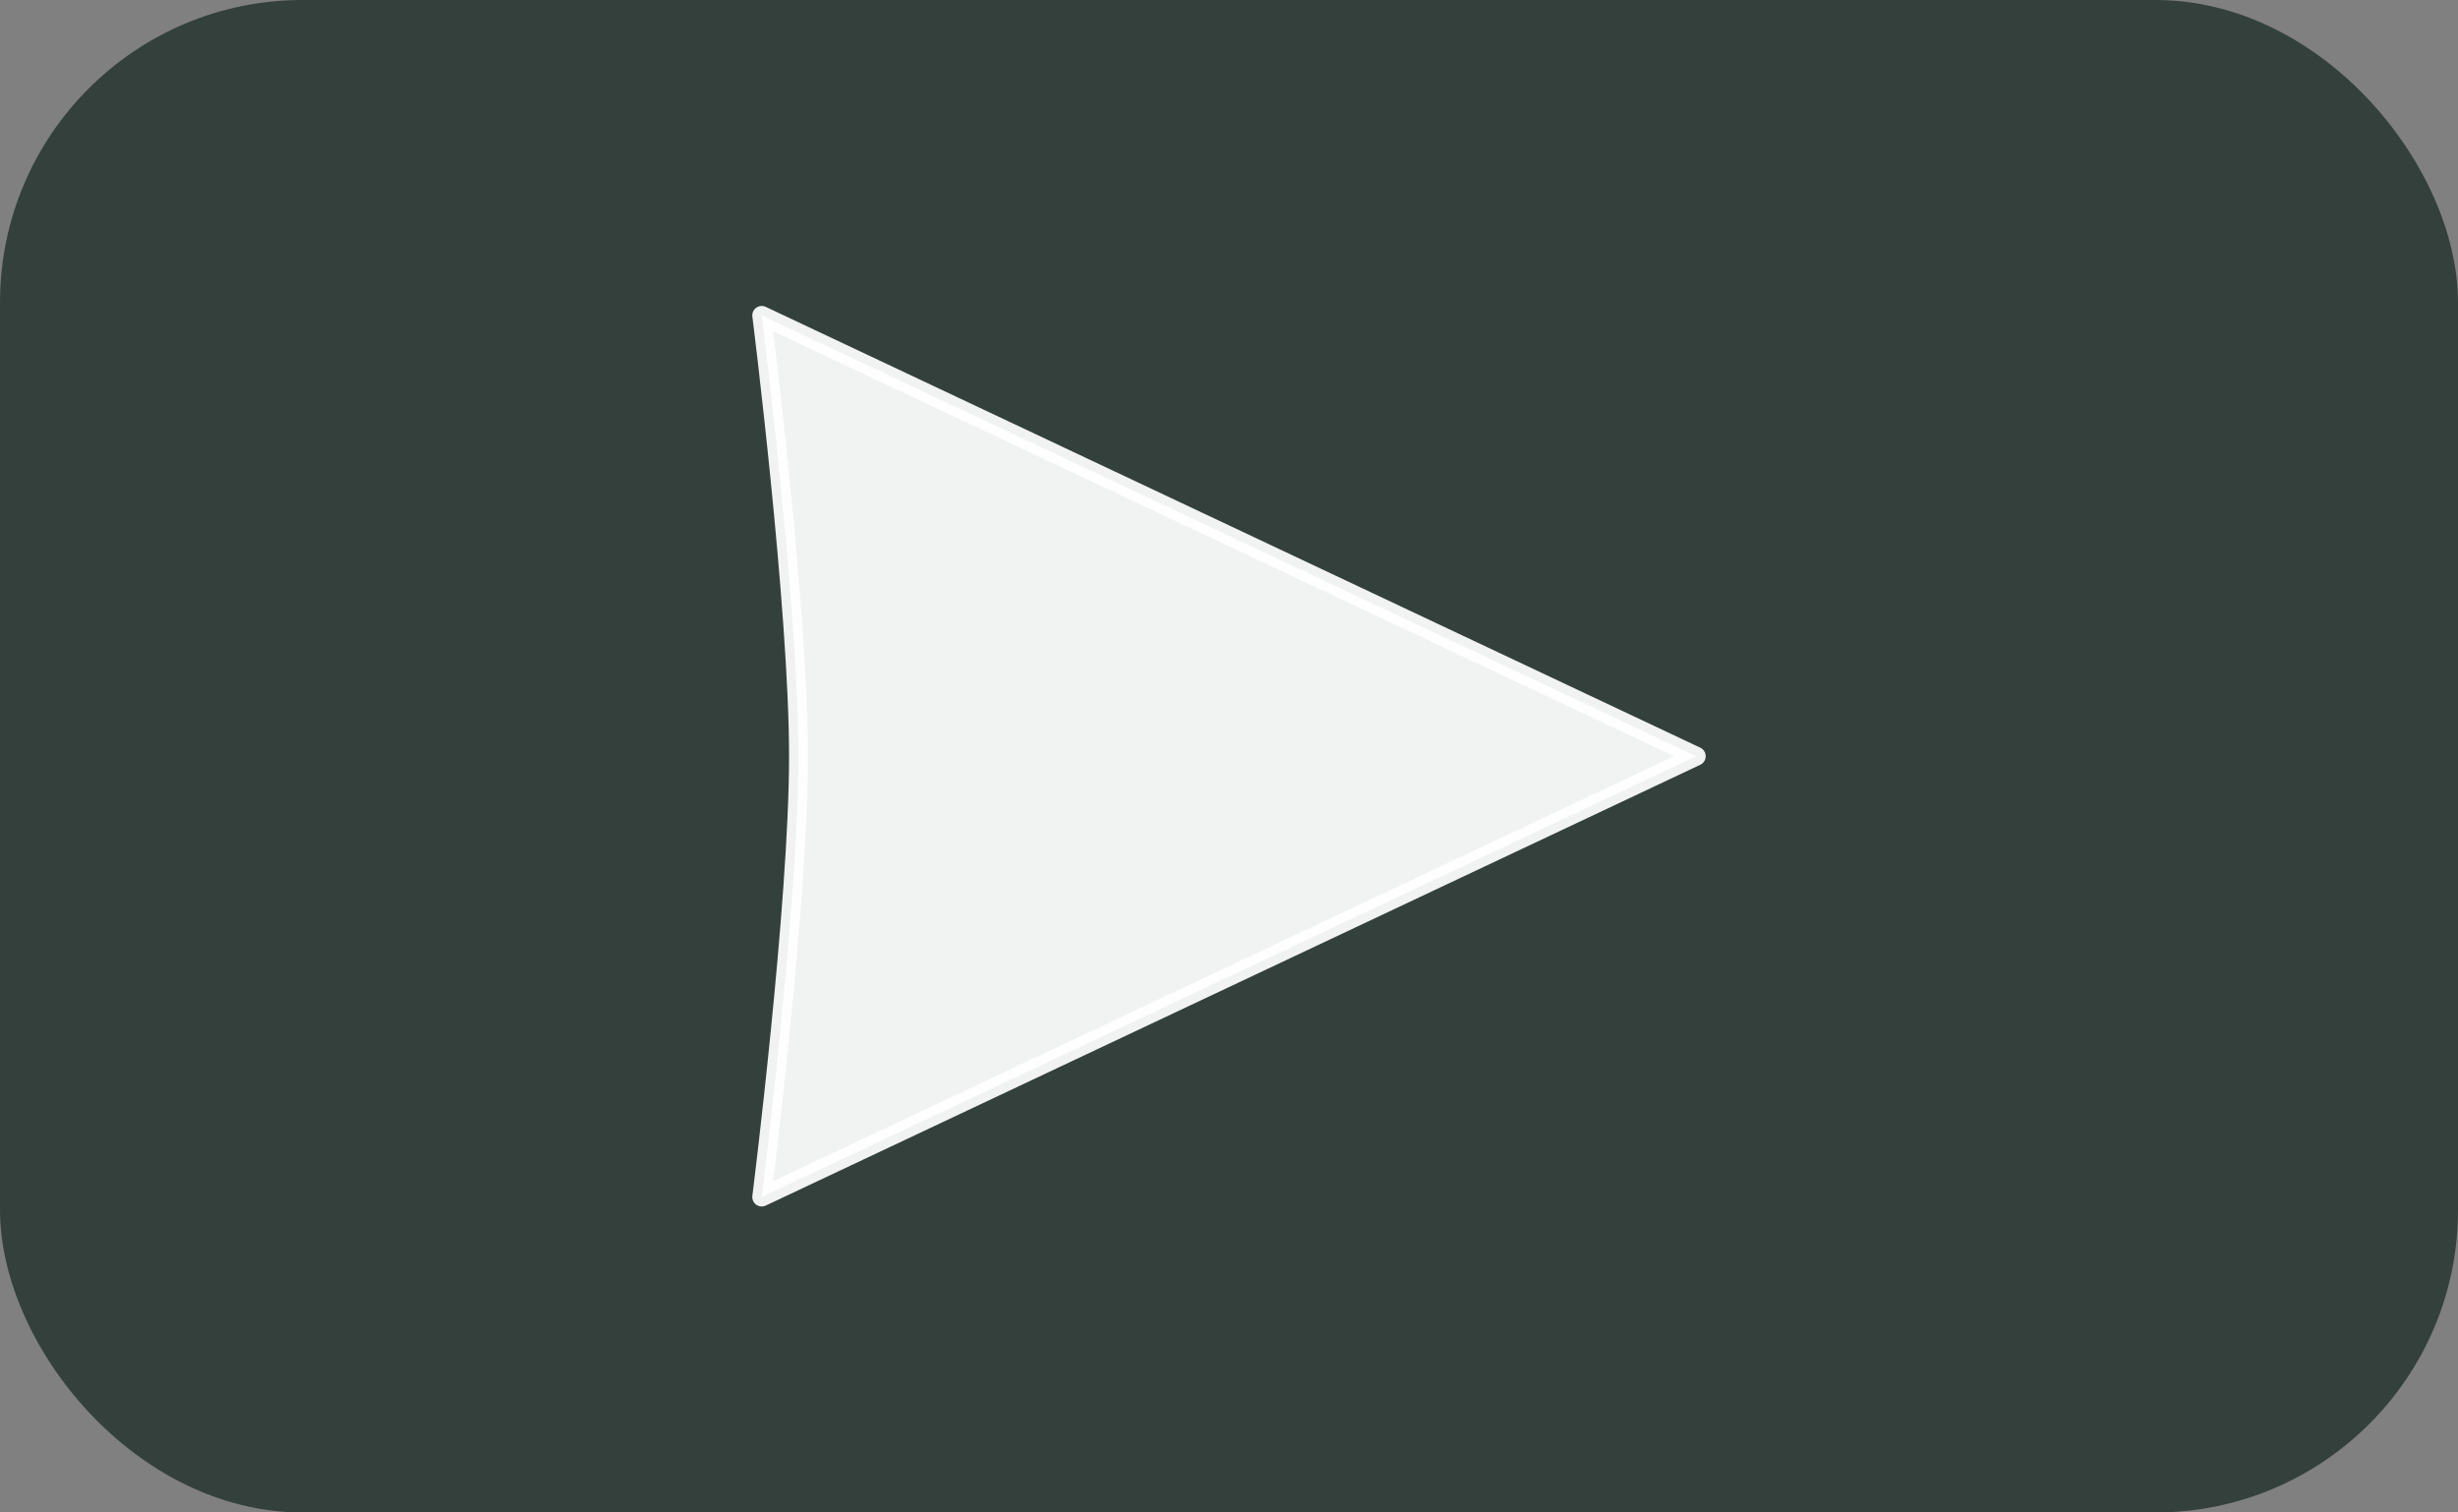
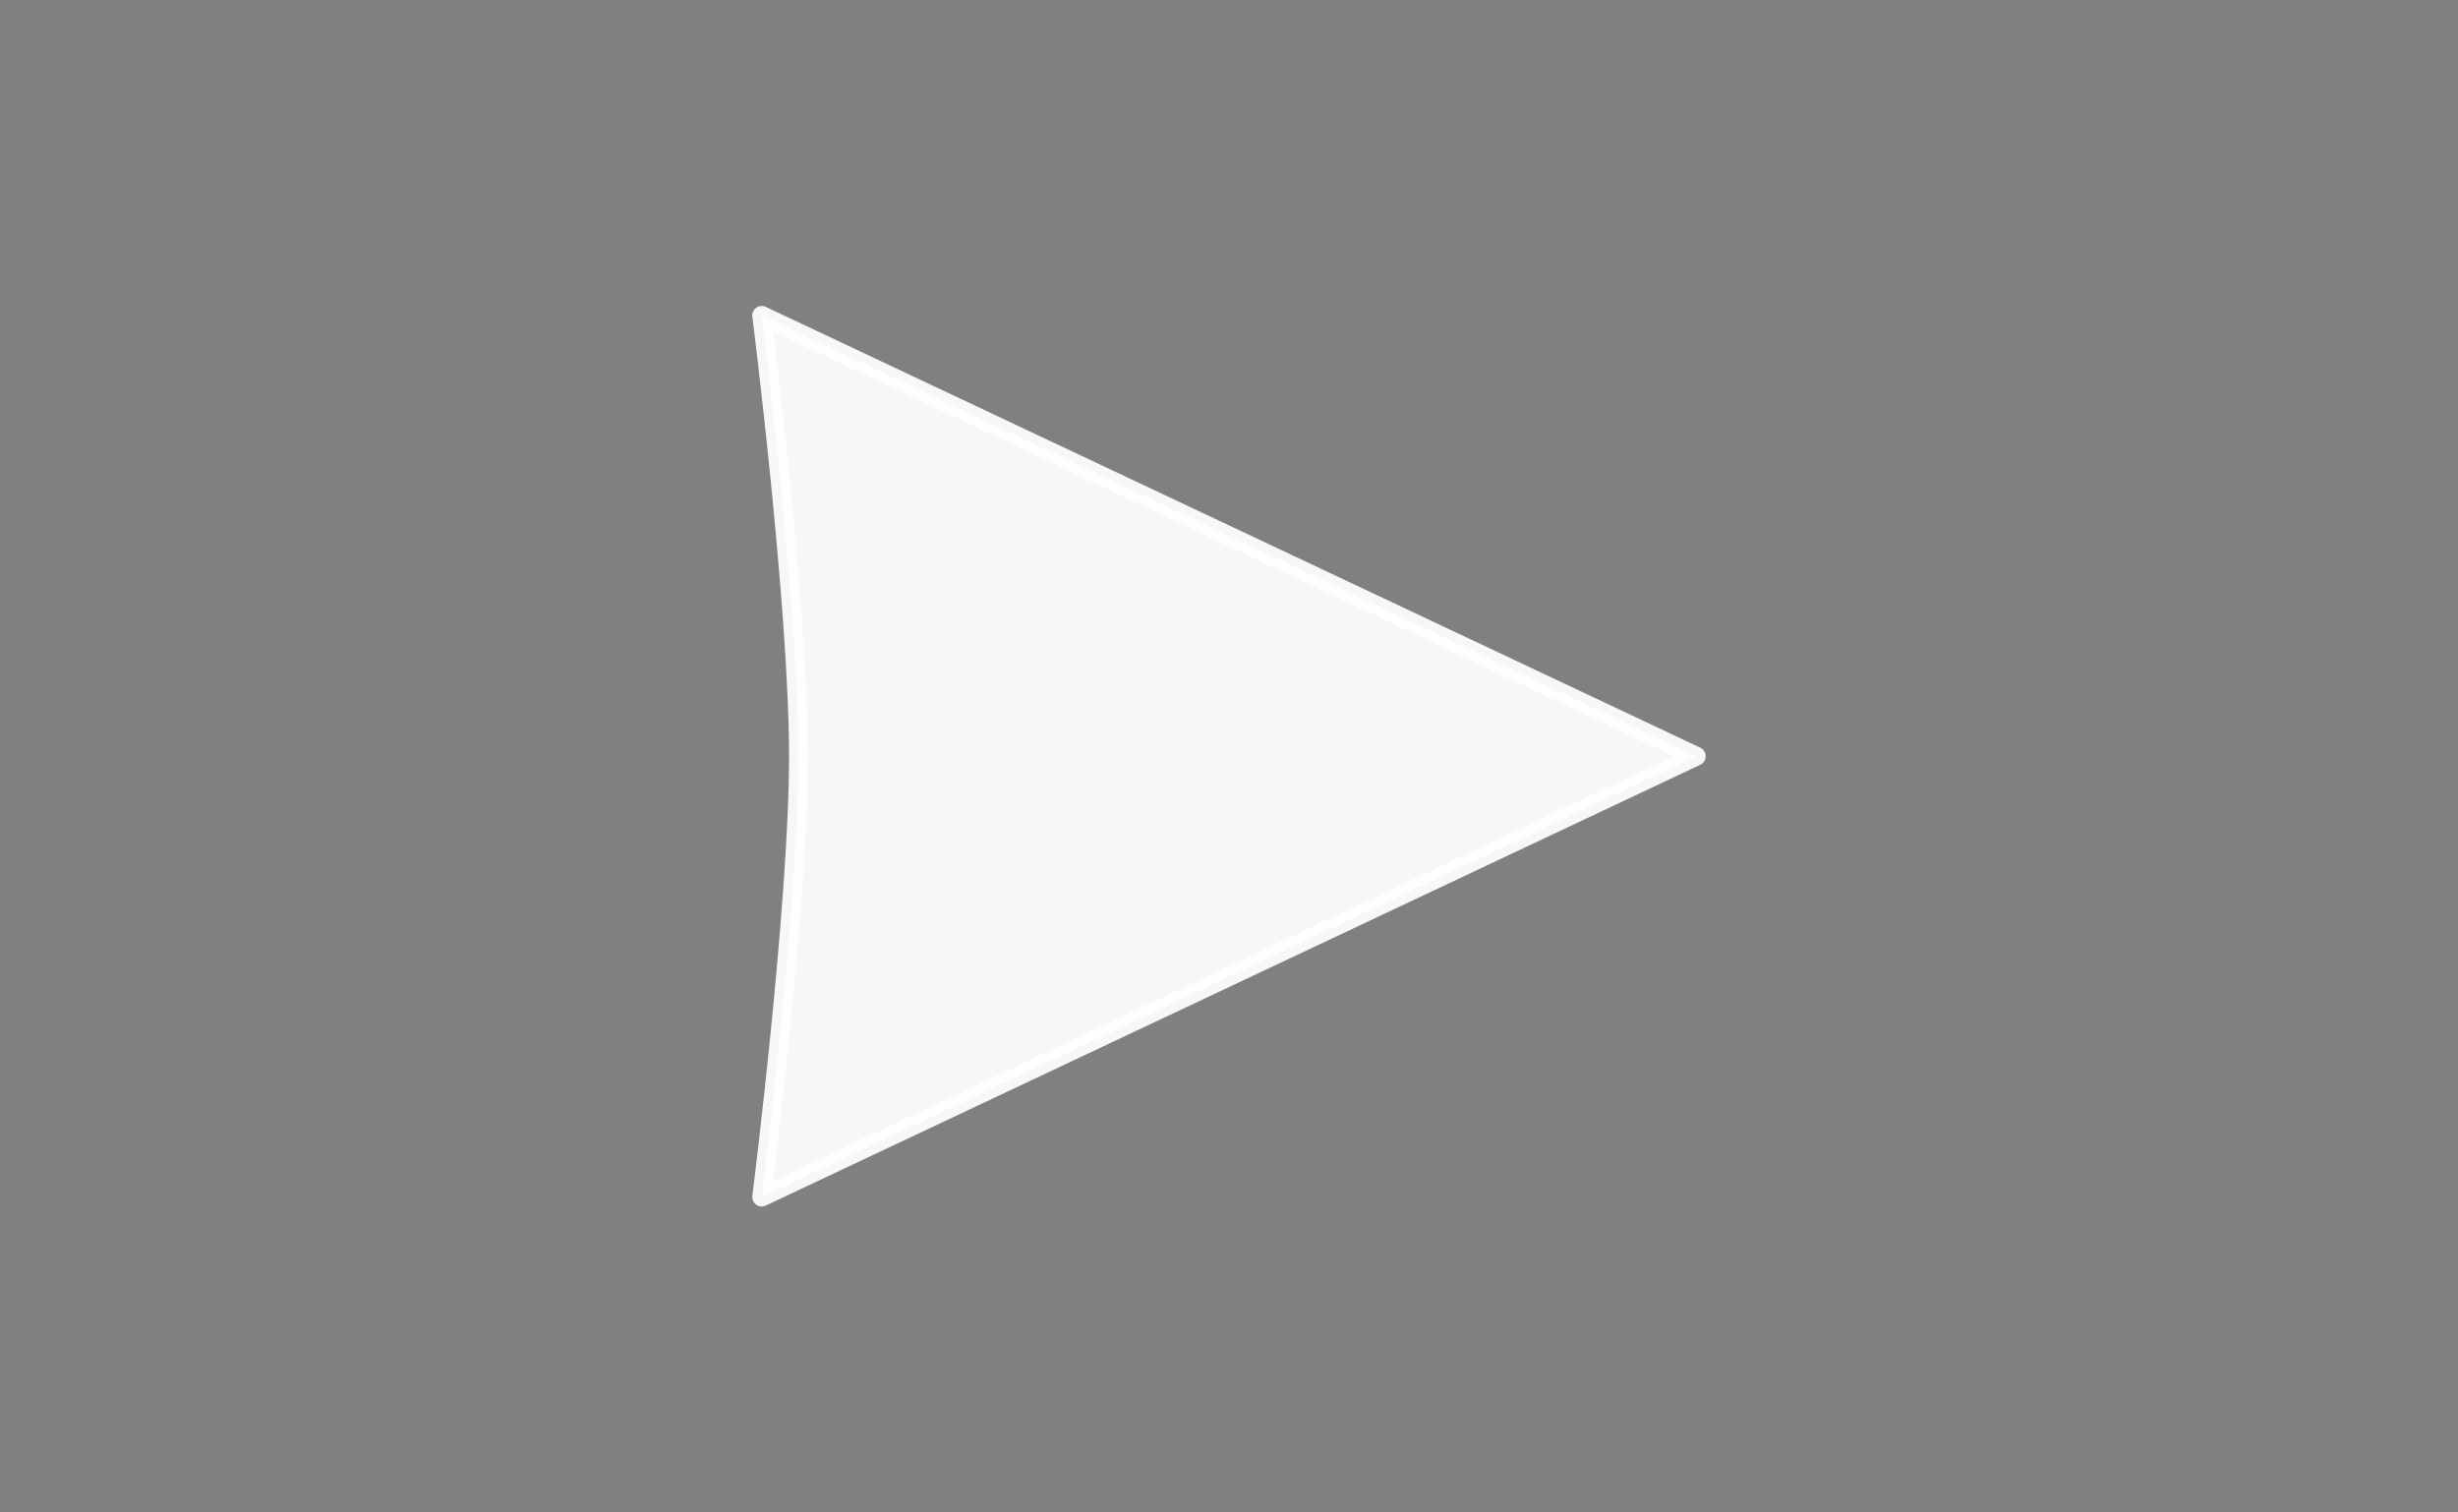
<svg xmlns="http://www.w3.org/2000/svg" xmlns:ns1="http://www.inkscape.org/namespaces/inkscape" xmlns:ns2="http://sodipodi.sourceforge.net/DTD/sodipodi-0.dtd" id="svg2" version="1.1" ns1:version="0.91 r13725" width="130" height="80" viewBox="0 0 130 80" ns2:docname="Video Play Icon.svg">
  <rect x="0" y="0" width="130" height="80" fill="#808080" stroke="none" />
  <defs id="defs6" />
  <ns2:namedview pagecolor="#ffffff" bordercolor="#666666" borderopacity="1" objecttolerance="10" gridtolerance="10" guidetolerance="10" ns1:pageopacity="0" ns1:pageshadow="2" ns1:window-width="968" ns1:window-height="1181" id="namedview4" showgrid="false" fit-margin-top="0" fit-margin-left="0" fit-margin-right="0" fit-margin-bottom="0" ns1:zoom="1.4142136" ns1:cx="-18.495341" ns1:cy="-30.966058" ns1:window-x="0" ns1:window-y="19" ns1:window-maximized="0" ns1:current-layer="g4144">
    <ns1:grid type="xygrid" id="grid4138" originx="-75.407" originy="-212.113" />
  </ns2:namedview>
  <g id="g4144" transform="translate(56.114,-923.889)">
-     <rect ry="16" rx="16" y="923.889" x="-56.114" height="80" width="130" id="rect4142" style="opacity:1;fill:#162822;fill-opacity:0.725;fill-rule:nonzero;stroke:none;stroke-width:1;stroke-linecap:round;stroke-linejoin:round;stroke-miterlimit:4;stroke-dasharray:none;stroke-dashoffset:0;stroke-opacity:1" />
    <path ns1:connector-curvature="0" id="path4140" d="m -15.827,940.573 49.425,23.316 -49.425,23.316 c 0,0 1.945,-15.427 1.945,-23.316 0,-7.889 -1.945,-23.316 -1.945,-23.316 z" style="opacity:0.93;fill:#ffffff;fill-opacity:1;fill-rule:nonzero;stroke:#ffffff;stroke-width:1;stroke-linecap:round;stroke-linejoin:round;stroke-miterlimit:4;stroke-dasharray:none;stroke-dashoffset:0;stroke-opacity:1" ns2:nodetypes="ccczc" />
  </g>
</svg>